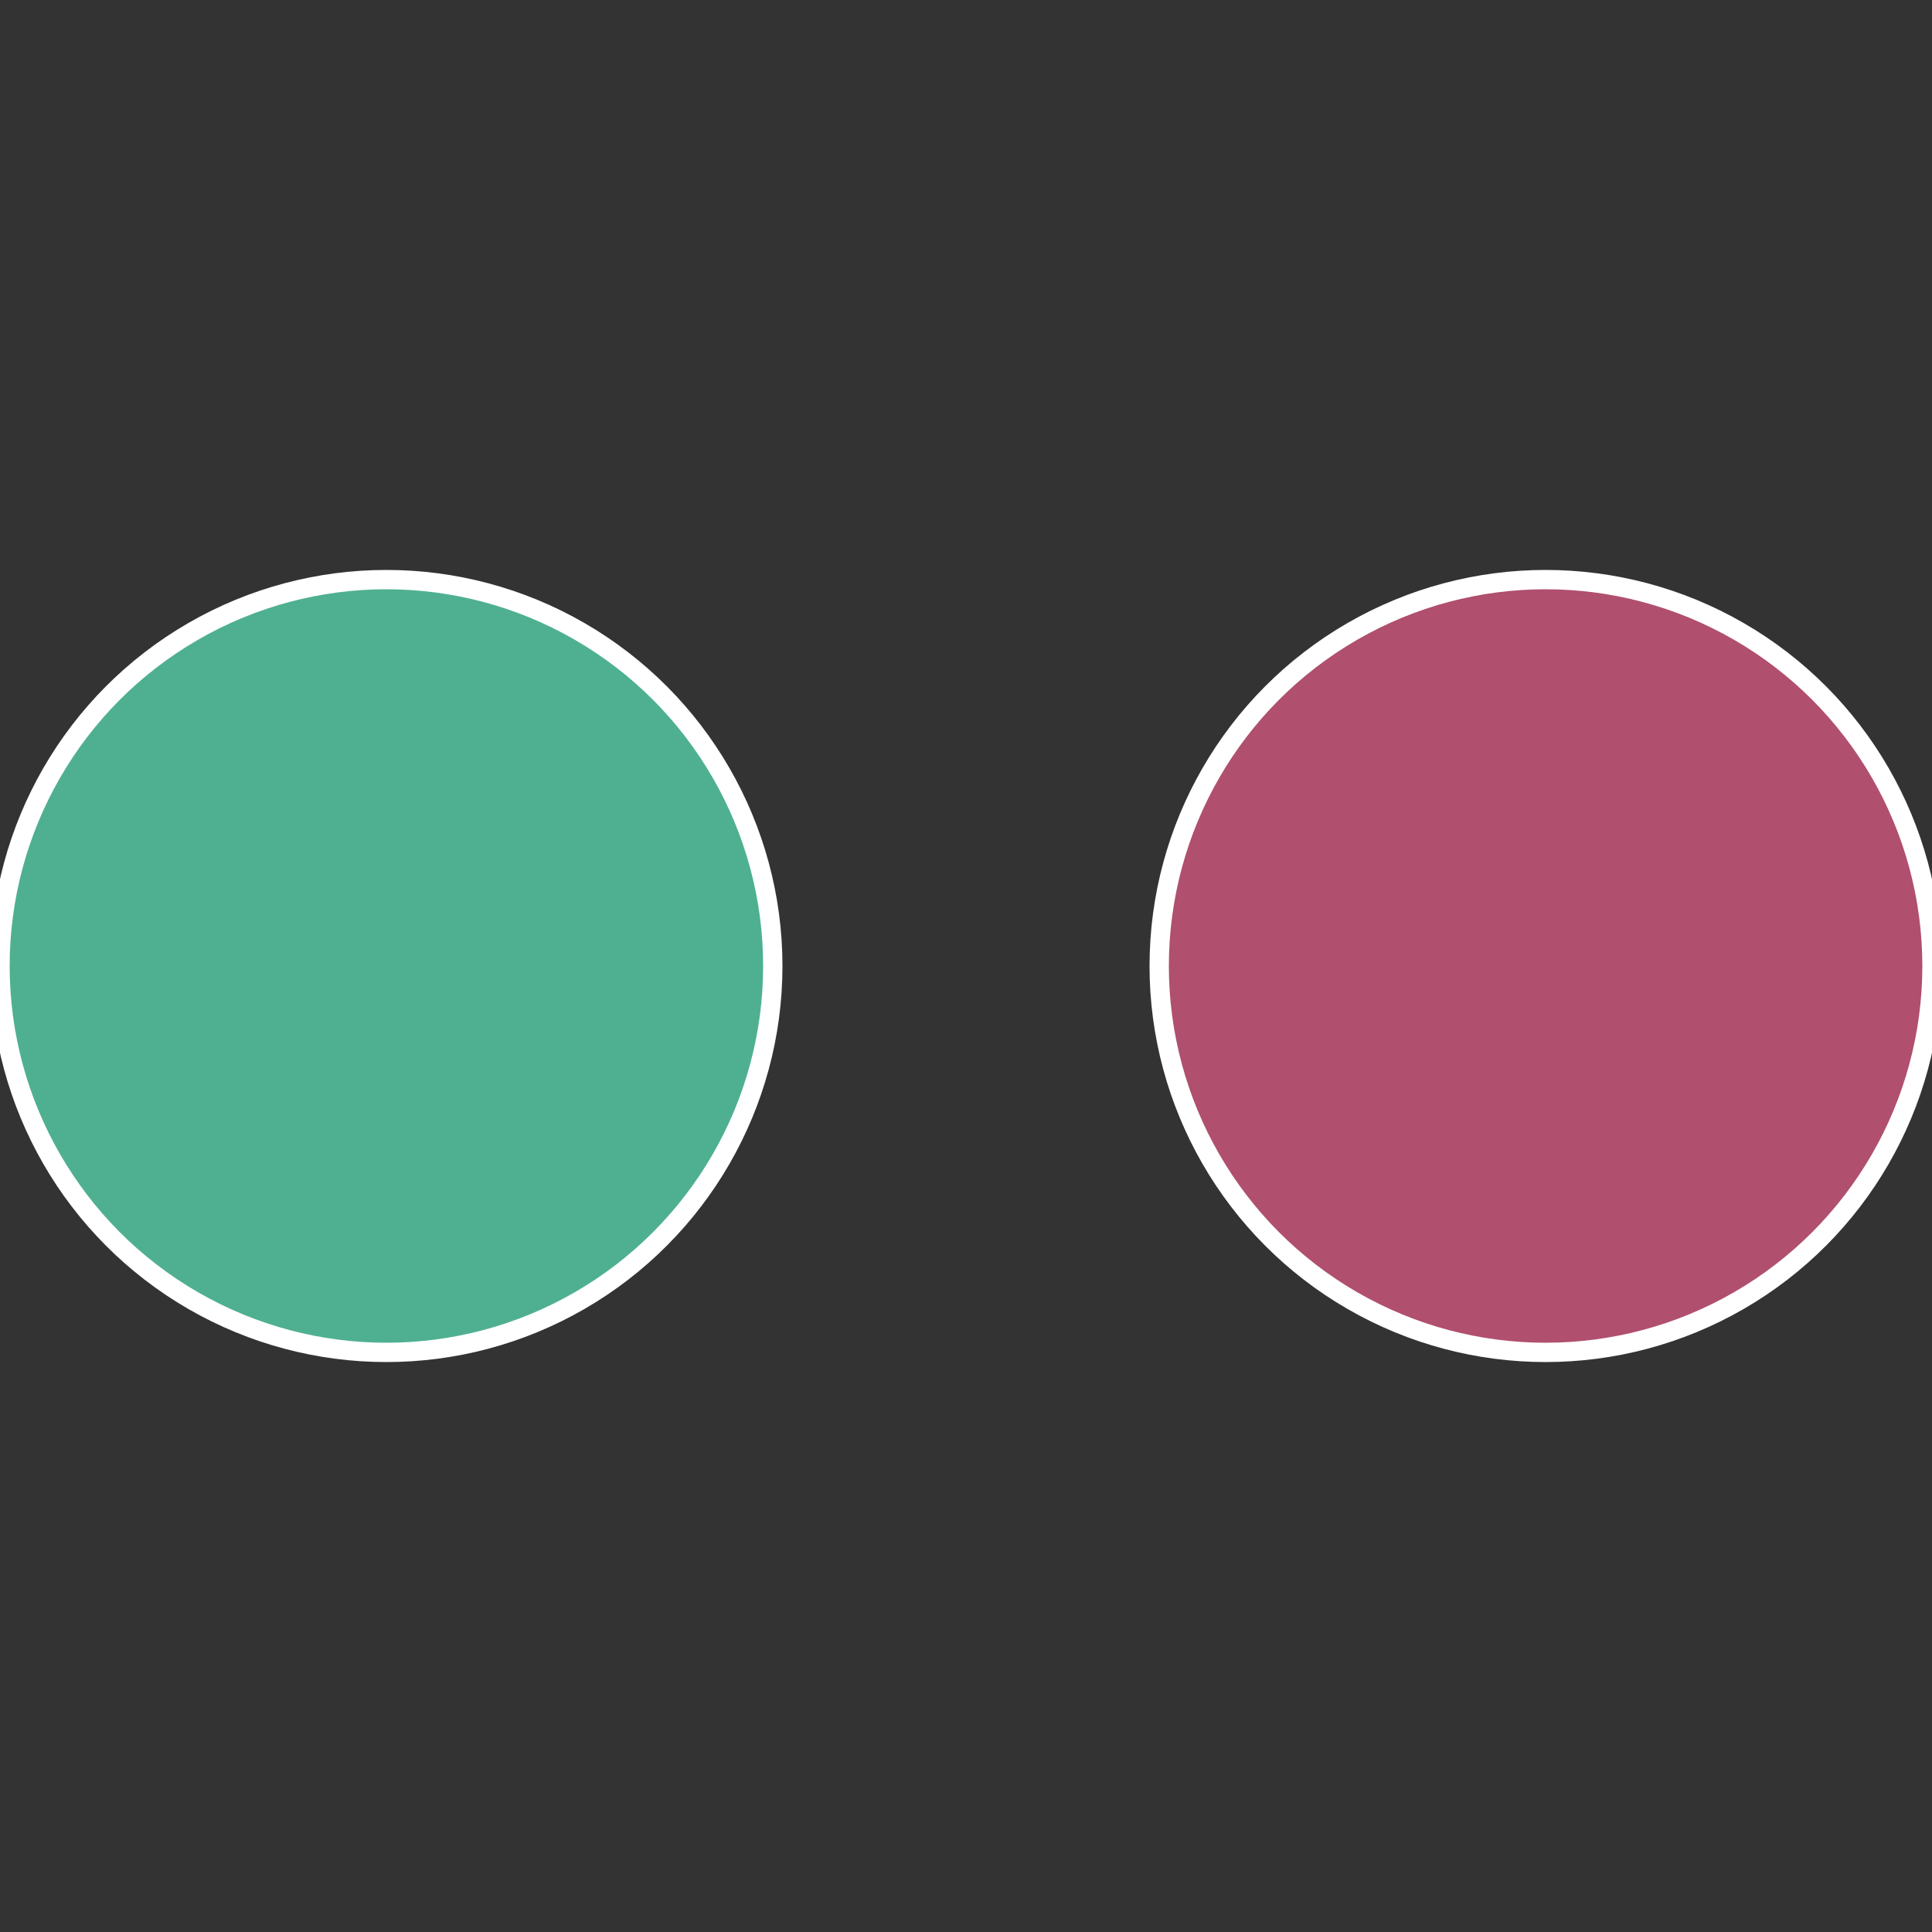
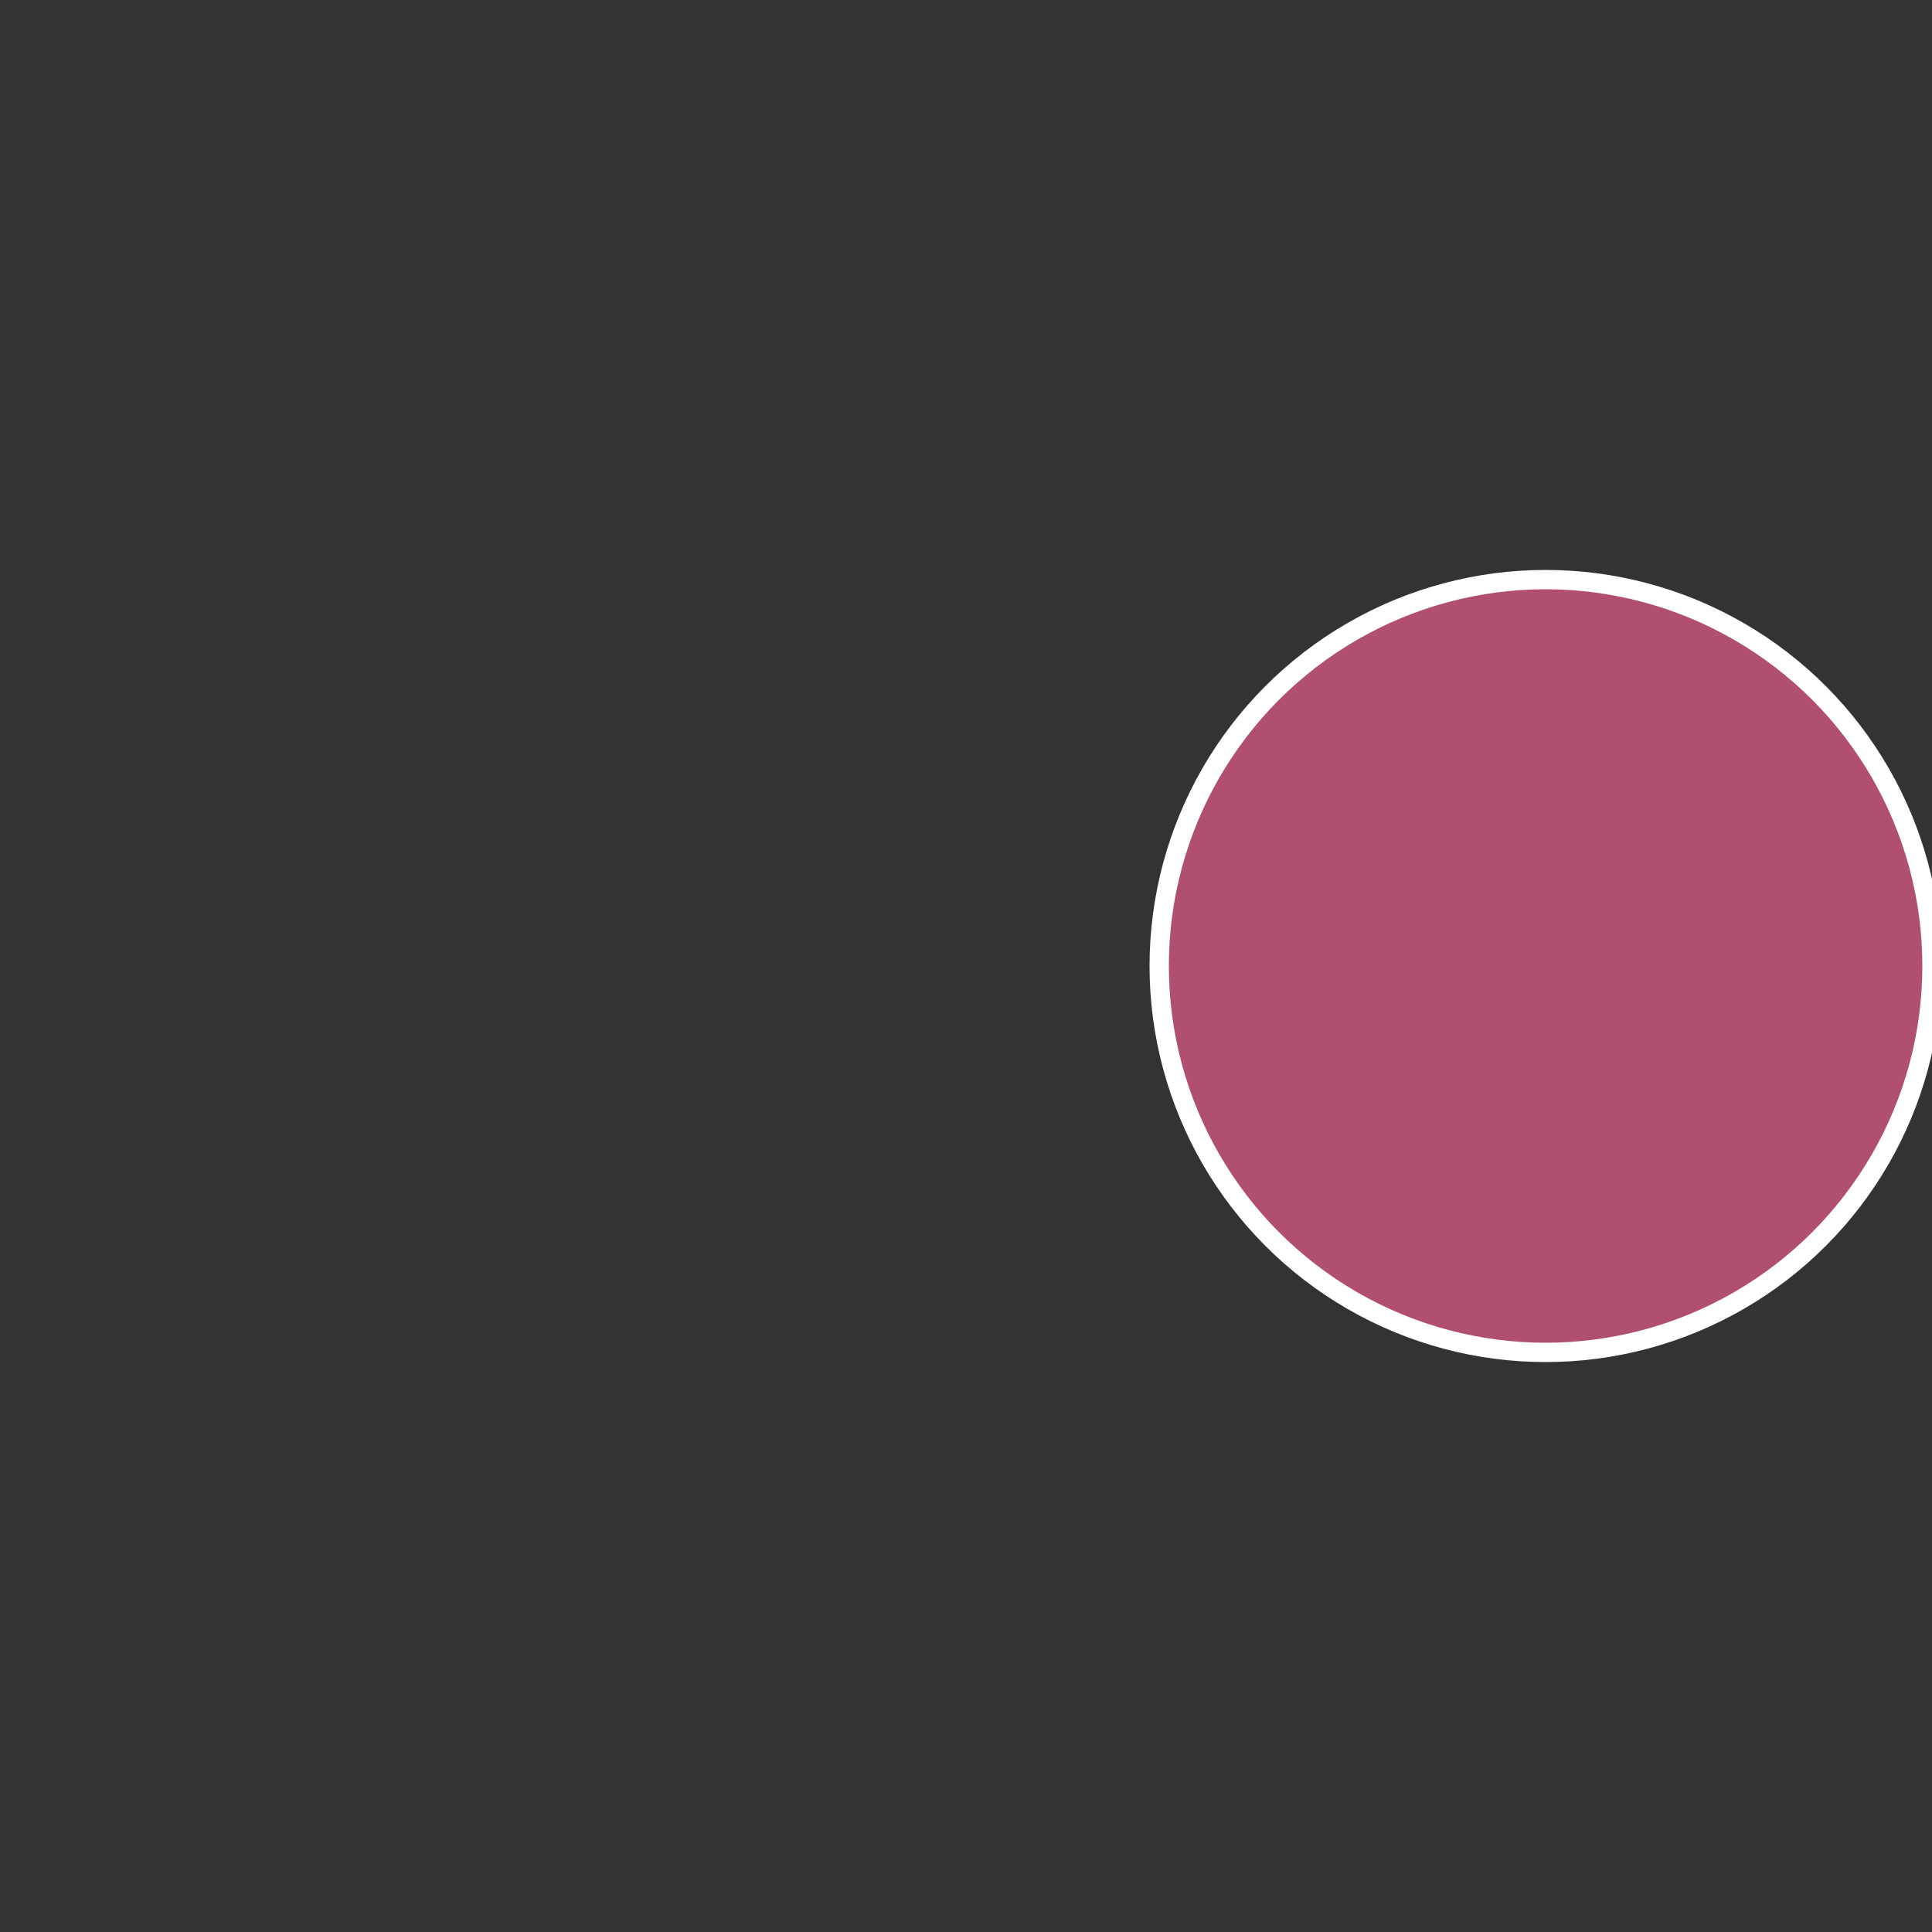
<svg xmlns="http://www.w3.org/2000/svg" width="500" height="500" viewBox="-1 -1 2 2">
  <rect x="-1" y="-1" width="2" height="2" fill="#333333" stroke="none" />
  <circle cx="0.6" cy="0" r="0.4" fill="#b04f6e" stroke="#fff" stroke-width="1%" />
-   <circle cx="-0.6" cy="7.3478807948841E-17" r="0.4" fill="#4fb091" stroke="#fff" stroke-width="1%" />
</svg>